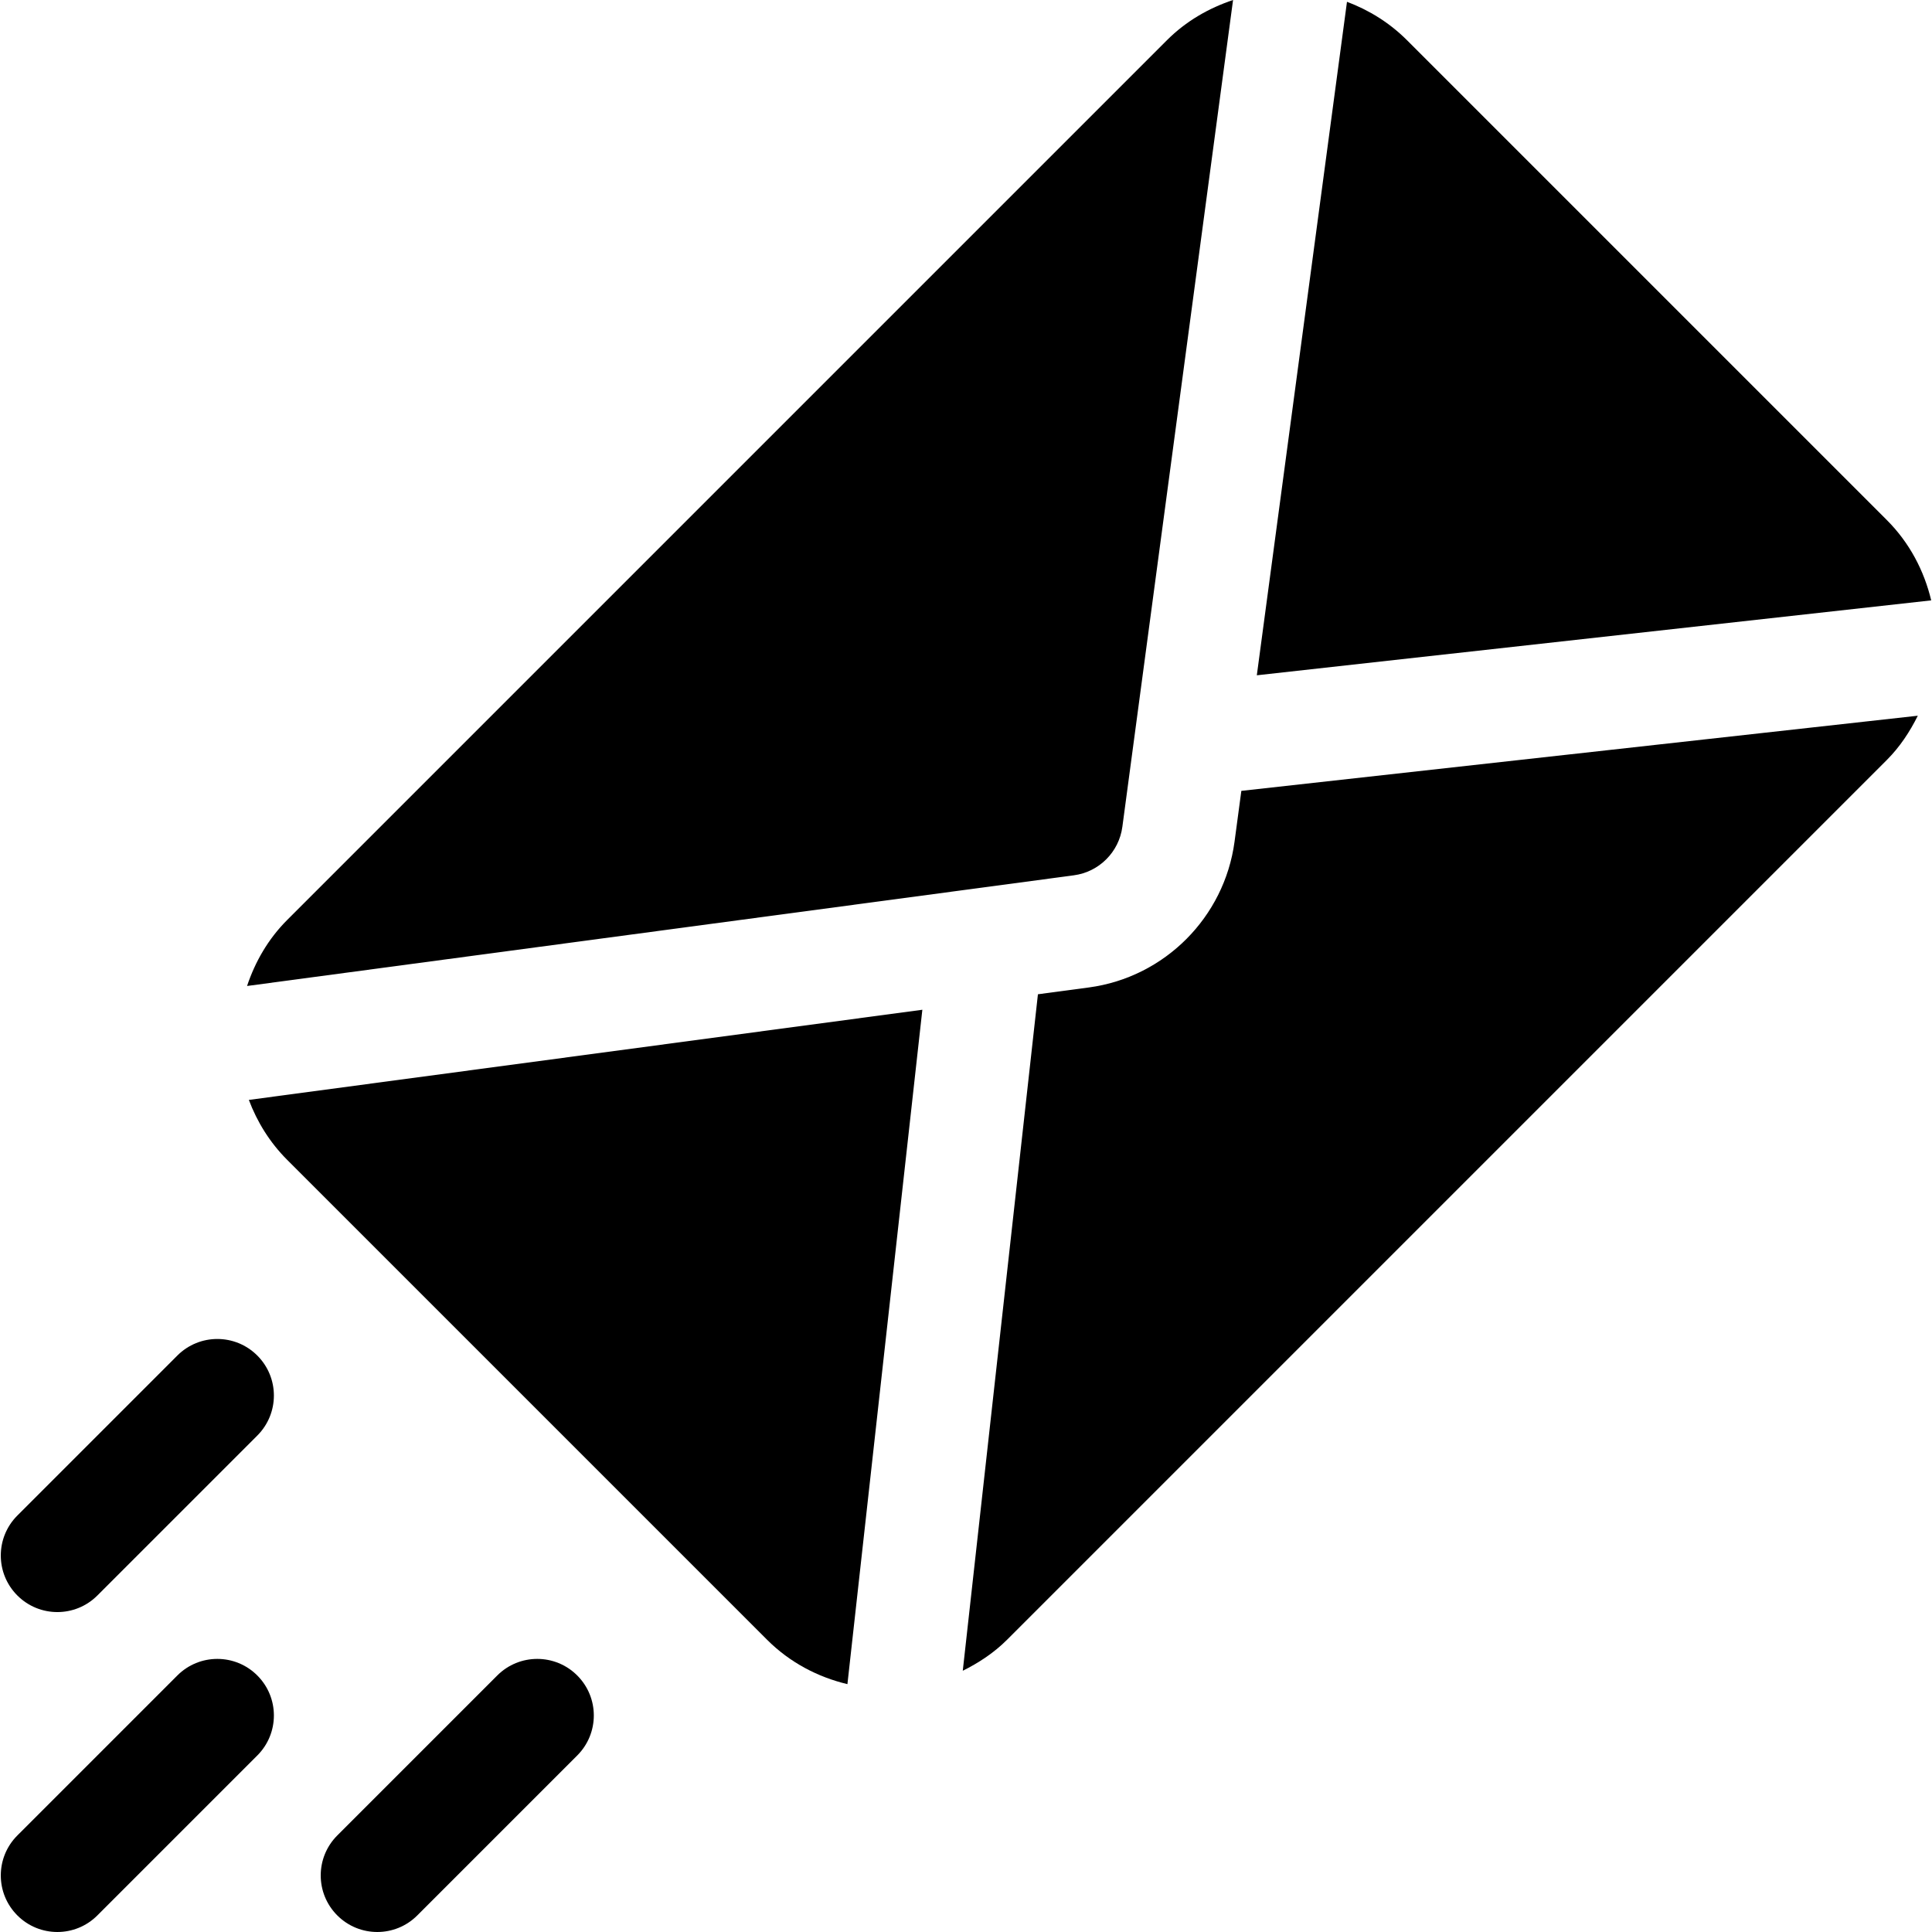
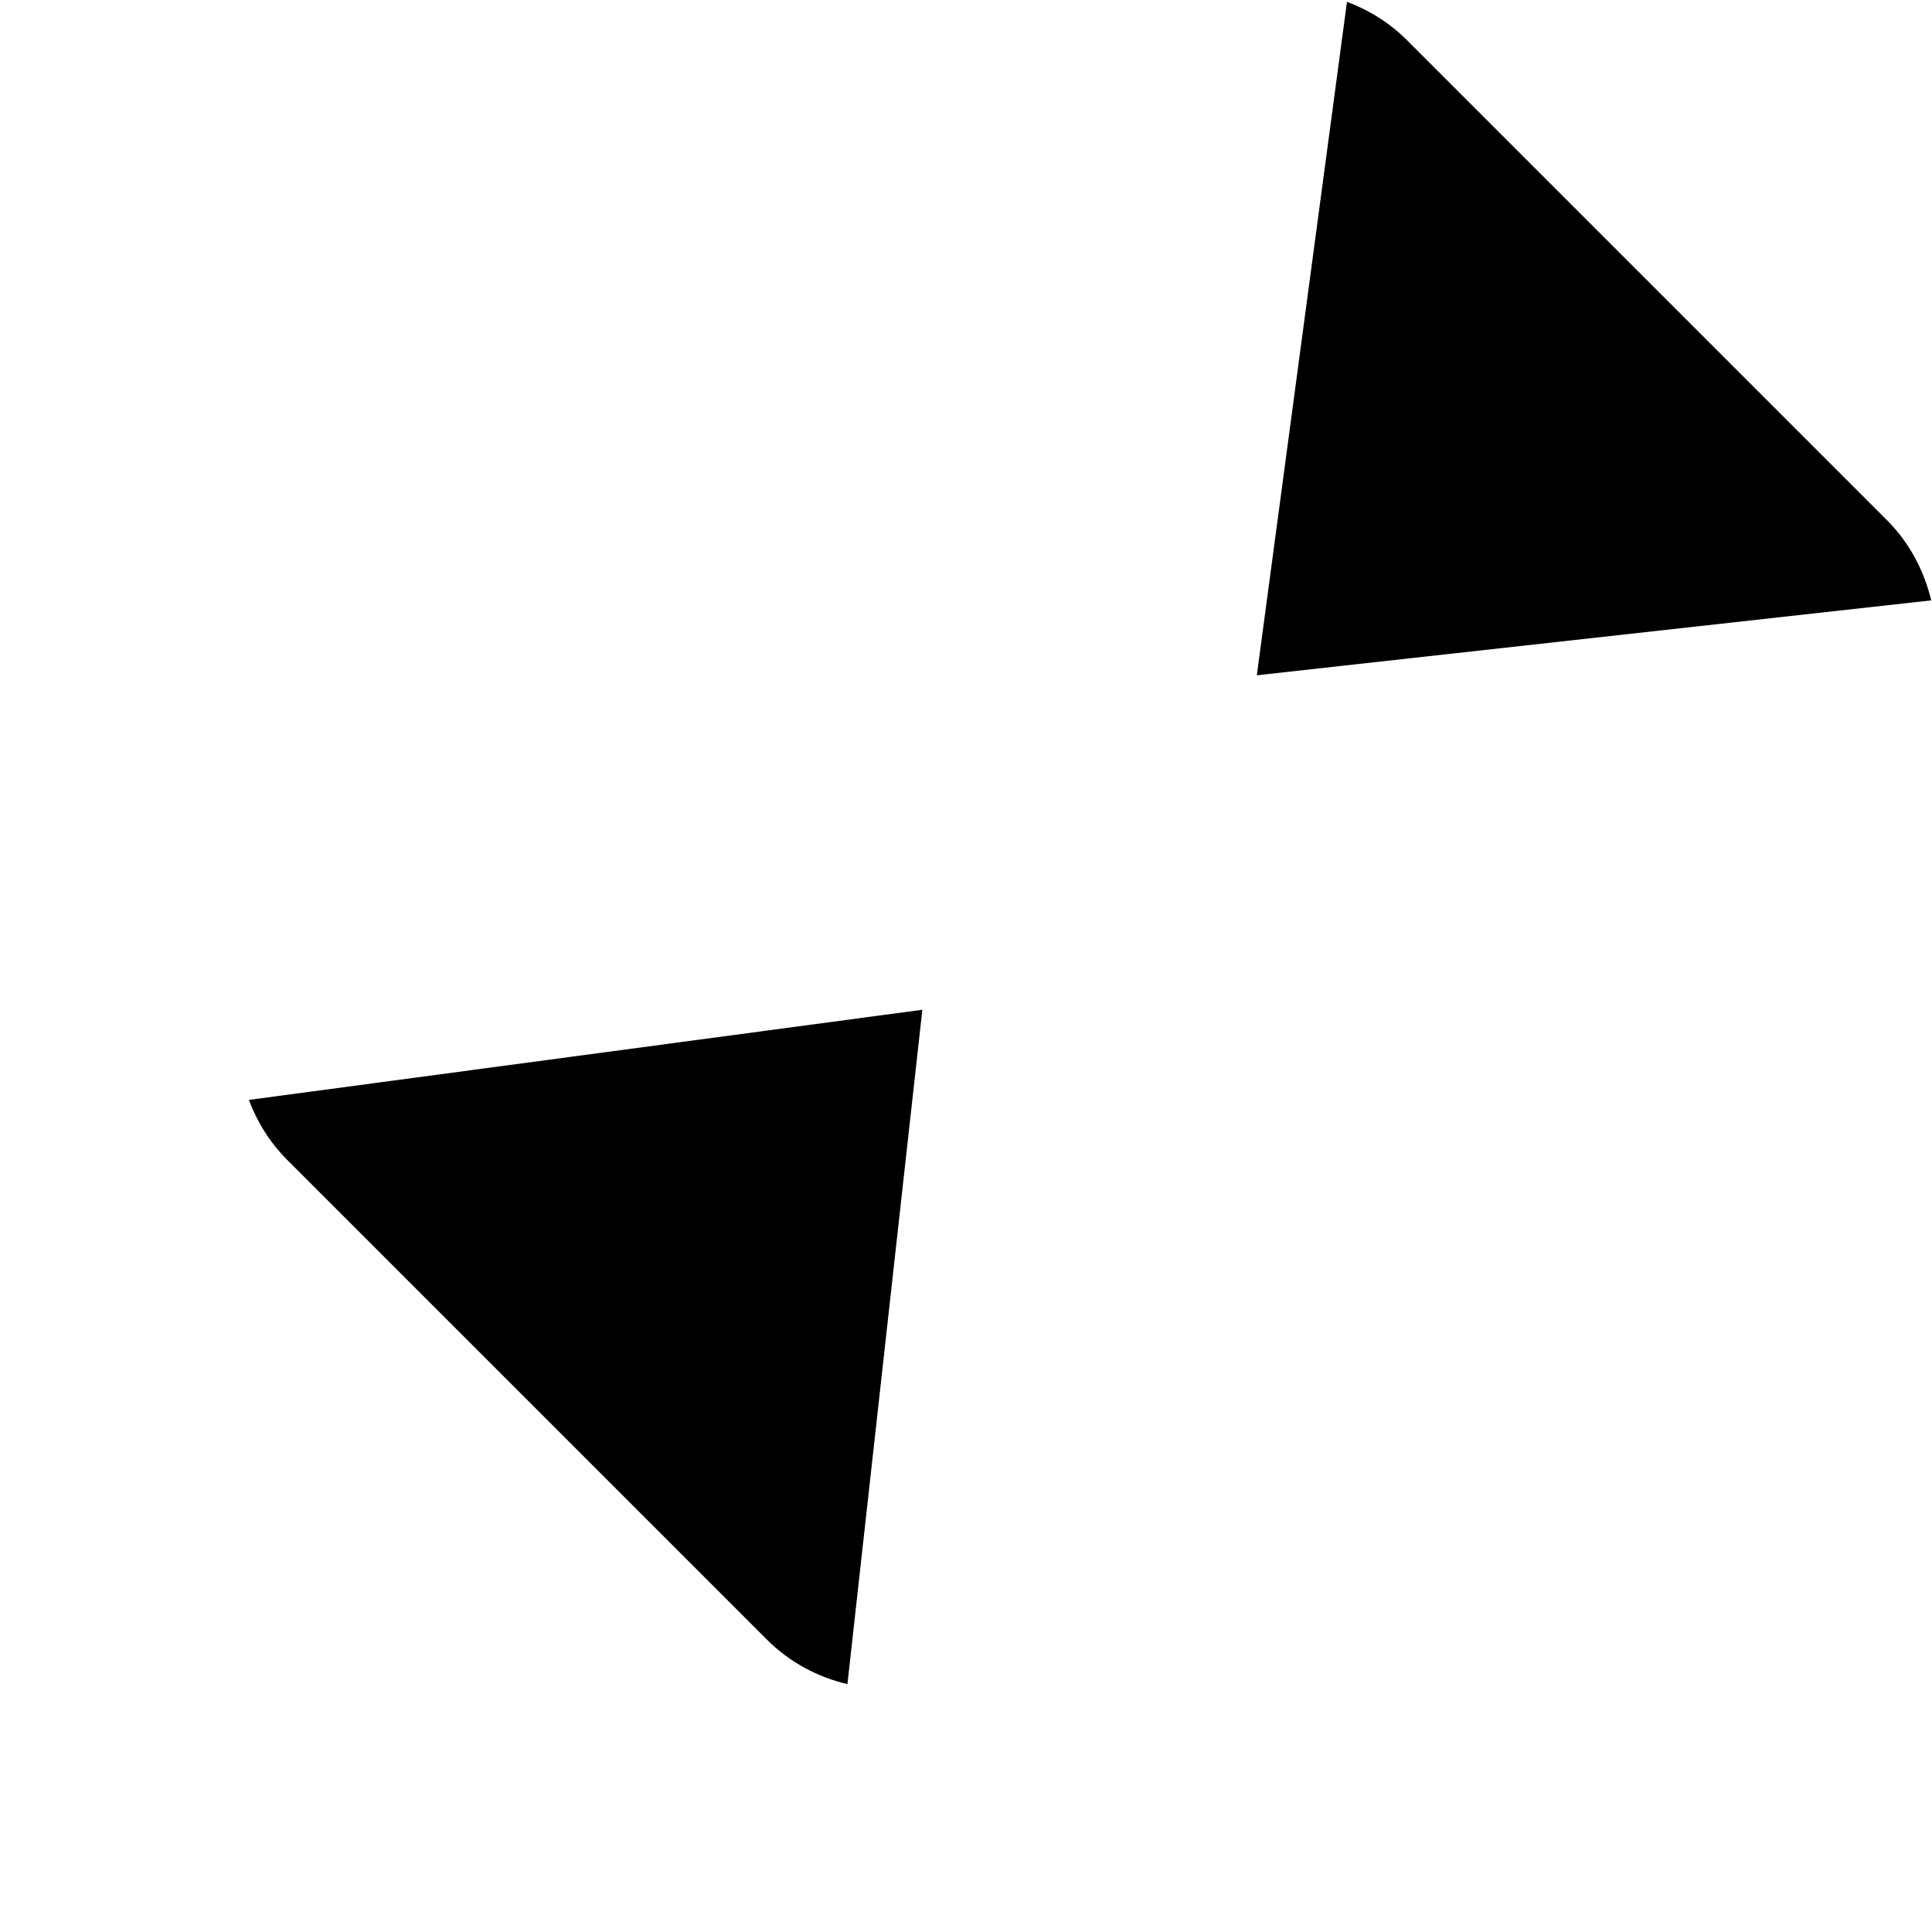
<svg xmlns="http://www.w3.org/2000/svg" id="Capa_1" x="0px" y="0px" viewBox="0 0 512 512" style="enable-background:new 0 0 512 512;" xml:space="preserve">
  <g>
    <g>
-       <path d="M68.192,444.02c-5.858-5.858-15.338-5.858-21.195,0L4.604,486.411c-5.858,5.858-5.858,15.338,0,21.196    c5.858,5.857,15.338,5.858,21.196,0l42.391-42.391C74.049,459.357,74.049,449.877,68.192,444.02z" />
-     </g>
+       </g>
  </g>
  <g>
    <g>
-       <path d="M152.974,444.02c-5.857-5.858-15.337-5.858-21.195,0l-42.391,42.391c-5.858,5.858-5.858,15.338,0,21.196    c5.858,5.857,15.338,5.858,21.195,0l42.391-42.391C158.832,459.357,158.832,449.877,152.974,444.02z" />
-     </g>
+       </g>
  </g>
  <g>
    <g>
-       <path d="M68.191,359.237c-5.858-5.857-15.337-5.858-21.195,0L4.604,401.628c-5.858,5.858-5.858,15.338,0,21.196    c5.858,5.857,15.338,5.858,21.196,0l42.391-42.391C74.049,374.574,74.049,365.094,68.191,359.237z" />
-     </g>
+       </g>
  </g>
  <g>
    <g>
      <path d="M500.028,137.816L372.854,10.642c-4.652-4.652-10.101-7.982-15.89-10.165L333.07,178.959l178.72-19.853    C509.924,151.311,506.101,143.889,500.028,137.816z" />
    </g>
  </g>
  <g>
    <g>
-       <path d="M309.266,10.642L76.113,243.795c-5.077,5.077-8.505,11.115-10.642,17.501l219.111-29.331    c6.686-0.889,11.965-6.168,12.855-12.853L326.773,0C320.386,2.136,314.344,5.564,309.266,10.642z" />
-     </g>
+       </g>
  </g>
  <g>
    <g>
-       <path d="M328.968,209.588l-1.807,13.497c-2.68,19.956-18.484,35.901-38.603,38.603l-13.496,1.806L255.145,442.77    c4.208-2.103,8.226-4.71,11.731-8.215l233.153-233.153c3.503-3.503,6.109-7.522,8.212-11.728L328.968,209.588z" />
-     </g>
+       </g>
  </g>
  <g>
    <g>
      <path d="M65.948,291.488c2.184,5.79,5.512,11.241,10.166,15.894l127.174,127.174c6.071,6.071,13.492,9.896,21.287,11.761    l19.857-178.722L65.948,291.488z" />
    </g>
  </g>
  <g />
  <g />
  <g />
  <g />
  <g />
  <g />
  <g />
  <g />
  <g />
  <g />
  <g />
  <g />
  <g />
  <g />
  <g />
</svg>